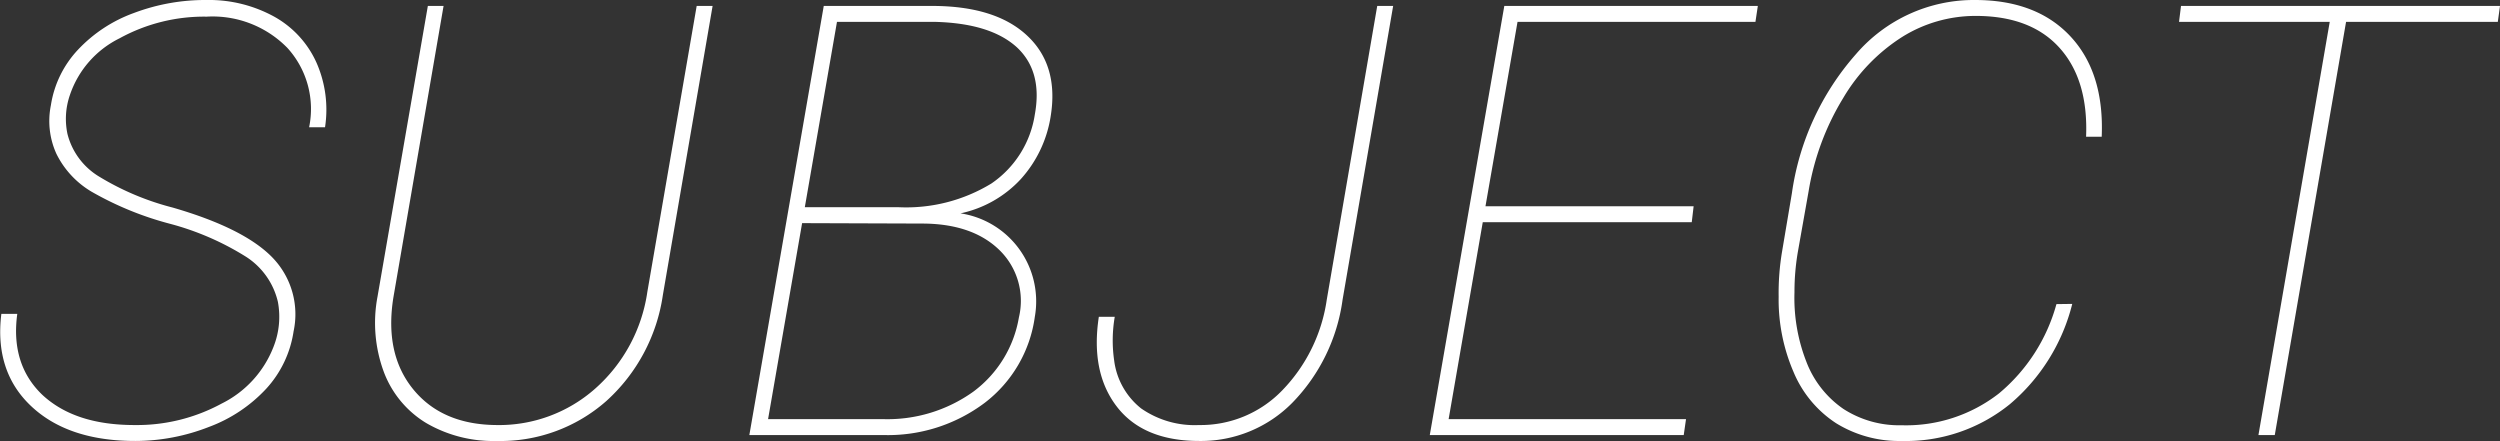
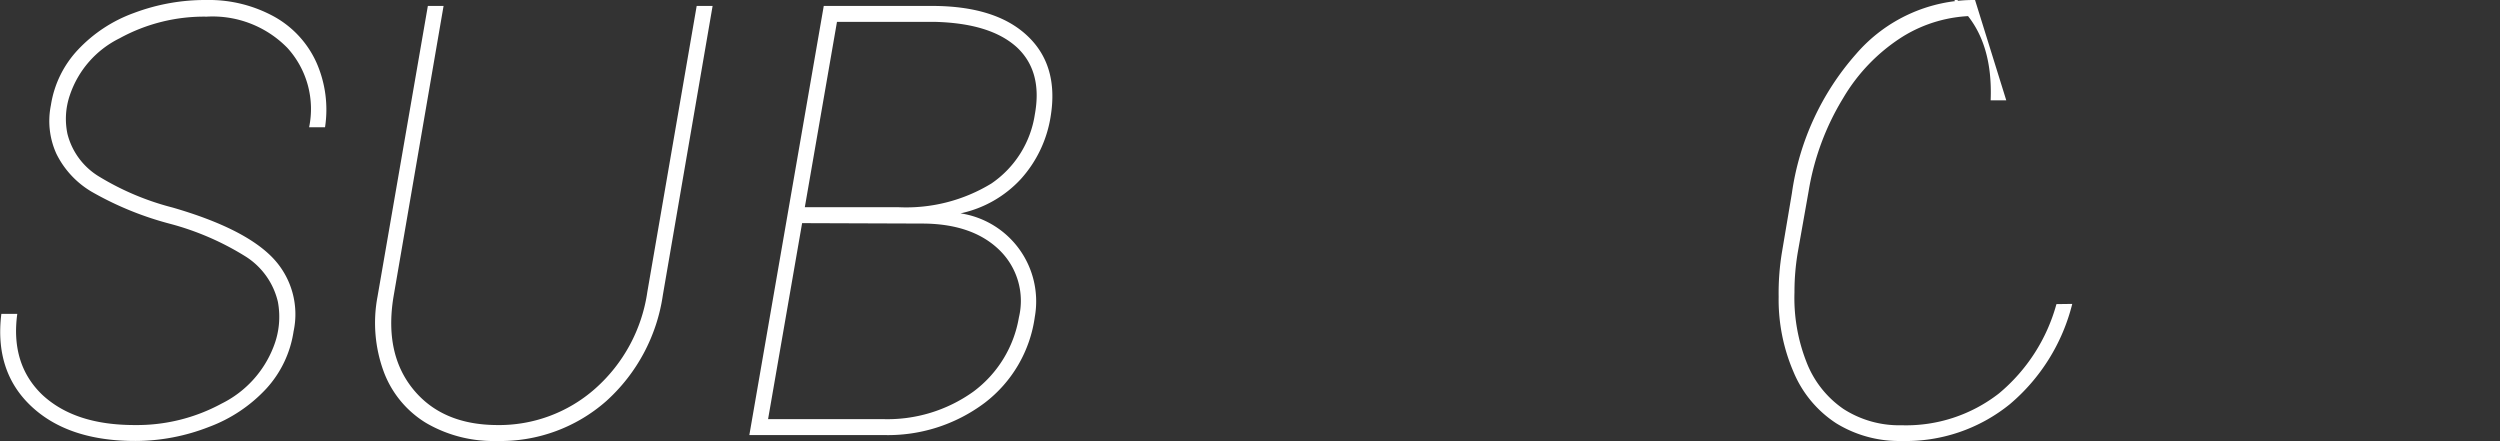
<svg xmlns="http://www.w3.org/2000/svg" viewBox="0 0 240.21 42.37">
  <rect x="0" y="0" width="240.21" height="42.37" fill="#333333" stroke="none" />
  <defs>
    <style>.cls-1{fill:#fff;}</style>
  </defs>
  <g id="レイヤー_2" data-name="レイヤー 2">
    <g id="contents">
      <path class="cls-1" d="M26.7,29a7.05,7.05,0,0,0-3-4.29,26.56,26.56,0,0,0-7.45-3.23,30.88,30.88,0,0,1-7.45-3.06,8.7,8.7,0,0,1-3.38-3.64,7.61,7.61,0,0,1-.53-4.67A10,10,0,0,1,7.5,4.77a13.81,13.81,0,0,1,5.36-3.52,19.44,19.44,0,0,1,7-1.25,13,13,0,0,1,6.47,1.59A9.51,9.51,0,0,1,30.4,6a11.18,11.18,0,0,1,.83,6.23H29.7a8.71,8.71,0,0,0-2.09-7.63,10.05,10.05,0,0,0-7.76-3,16.86,16.86,0,0,0-8.36,2.08A9.44,9.44,0,0,0,6.71,9.15a7,7,0,0,0-.23,3.71A6.69,6.69,0,0,0,9.58,17a25.92,25.92,0,0,0,7,2.94q6.91,2,9.63,4.84a7.83,7.83,0,0,1,2,7.05,10.43,10.43,0,0,1-2.62,5.51,14.28,14.28,0,0,1-5.51,3.68A19.43,19.43,0,0,1,13,42.37q-6.45,0-10-3.34T.13,30.16H1.66Q1,35,4.07,37.94c2.08,1.93,5,2.9,8.87,2.9a17.05,17.05,0,0,0,8.35-2.06,10.19,10.19,0,0,0,5-5.48A7.81,7.81,0,0,0,26.7,29Z" />
      <path class="cls-1" d="M68.47.57,63.69,28.35a17,17,0,0,1-5.44,10.19,15.37,15.37,0,0,1-10.54,3.83,12.79,12.79,0,0,1-6.77-1.73,9.73,9.73,0,0,1-4.07-4.93,13.57,13.57,0,0,1-.6-7.19L41.11.57h1.51l-4.82,28Q36.93,34,39.7,37.4t8,3.44a13.93,13.93,0,0,0,9.5-3.51,15.33,15.33,0,0,0,5-9.29L66.94.57Z" />
      <path class="cls-1" d="M72,41.8,79.15.57H89.54q6.12,0,9.16,2.86c2,1.87,2.78,4.43,2.26,7.7a11.67,11.67,0,0,1-2.87,6.07,11,11,0,0,1-5.8,3.3,8.55,8.55,0,0,1,7.14,9.94,12.53,12.53,0,0,1-4.82,8.27,15.48,15.48,0,0,1-9.77,3.09Zm5.07-20.36L73.8,40.27h11a14.17,14.17,0,0,0,8.71-2.63A11.2,11.2,0,0,0,97.9,30.5,6.81,6.81,0,0,0,96,24q-2.61-2.52-7.43-2.52Zm.26-1.53h9a15.72,15.72,0,0,0,8.93-2.28A9.8,9.8,0,0,0,99.43,11q.76-4.14-1.73-6.46C96,3,93.4,2.19,89.8,2.1H80.42Z" />
-       <path class="cls-1" d="M132.33.57h1.53L129,28.8a17.55,17.55,0,0,1-4.83,9.9,12.32,12.32,0,0,1-8.93,3.67q-5.39,0-7.93-3.3t-1.73-8.63h1.53a13.34,13.34,0,0,0-.06,4.17,7,7,0,0,0,2.59,4.63,9,9,0,0,0,5.57,1.6,10.9,10.9,0,0,0,8-3.34,15.74,15.74,0,0,0,4.27-8.7Z" />
-       <path class="cls-1" d="M162.55,21.35H142.47l-3.28,18.92H162l-.22,1.53H137.38L144.54.57H168.9l-.23,1.53H145.81l-3.08,17.72h20Z" />
-       <path class="cls-1" d="M199.11,29.2a18.45,18.45,0,0,1-6,9.64,15.86,15.86,0,0,1-10.4,3.53,11.51,11.51,0,0,1-6.28-1.7,10.85,10.85,0,0,1-4.1-4.93,17.53,17.53,0,0,1-1.43-7.22,24.11,24.11,0,0,1,.34-4.42l.93-5.52A25.59,25.59,0,0,1,178.33,5.2,14.94,14.94,0,0,1,189.77,0q5.91,0,9.17,3.5t3,9.64h-1.5q.22-5.46-2.55-8.54T189.8,1.53a13.29,13.29,0,0,0-7,2,17.44,17.44,0,0,0-5.71,5.91,24.82,24.82,0,0,0-3.31,8.93l-1.05,5.92a22.84,22.84,0,0,0-.31,3.8,16.83,16.83,0,0,0,1.14,6.66,9.68,9.68,0,0,0,3.56,4.54,9.88,9.88,0,0,0,5.58,1.57,14.52,14.52,0,0,0,9.37-3.06,17,17,0,0,0,5.52-8.58Z" />
-       <path class="cls-1" d="M240,2.1H225.42l-6.85,39.7H217l6.85-39.7H209.37l.19-1.53h30.65Z" />
+       <path class="cls-1" d="M199.11,29.2a18.45,18.45,0,0,1-6,9.64,15.86,15.86,0,0,1-10.4,3.53,11.51,11.51,0,0,1-6.28-1.7,10.85,10.85,0,0,1-4.1-4.93,17.53,17.53,0,0,1-1.43-7.22,24.11,24.11,0,0,1,.34-4.42l.93-5.52A25.59,25.59,0,0,1,178.33,5.2,14.94,14.94,0,0,1,189.77,0t3,9.64h-1.5q.22-5.46-2.55-8.54T189.8,1.53a13.29,13.29,0,0,0-7,2,17.44,17.44,0,0,0-5.71,5.91,24.82,24.82,0,0,0-3.31,8.93l-1.05,5.92a22.84,22.84,0,0,0-.31,3.8,16.83,16.83,0,0,0,1.14,6.66,9.68,9.68,0,0,0,3.56,4.54,9.88,9.88,0,0,0,5.58,1.57,14.52,14.52,0,0,0,9.37-3.06,17,17,0,0,0,5.52-8.58Z" />
    </g>
  </g>
</svg>